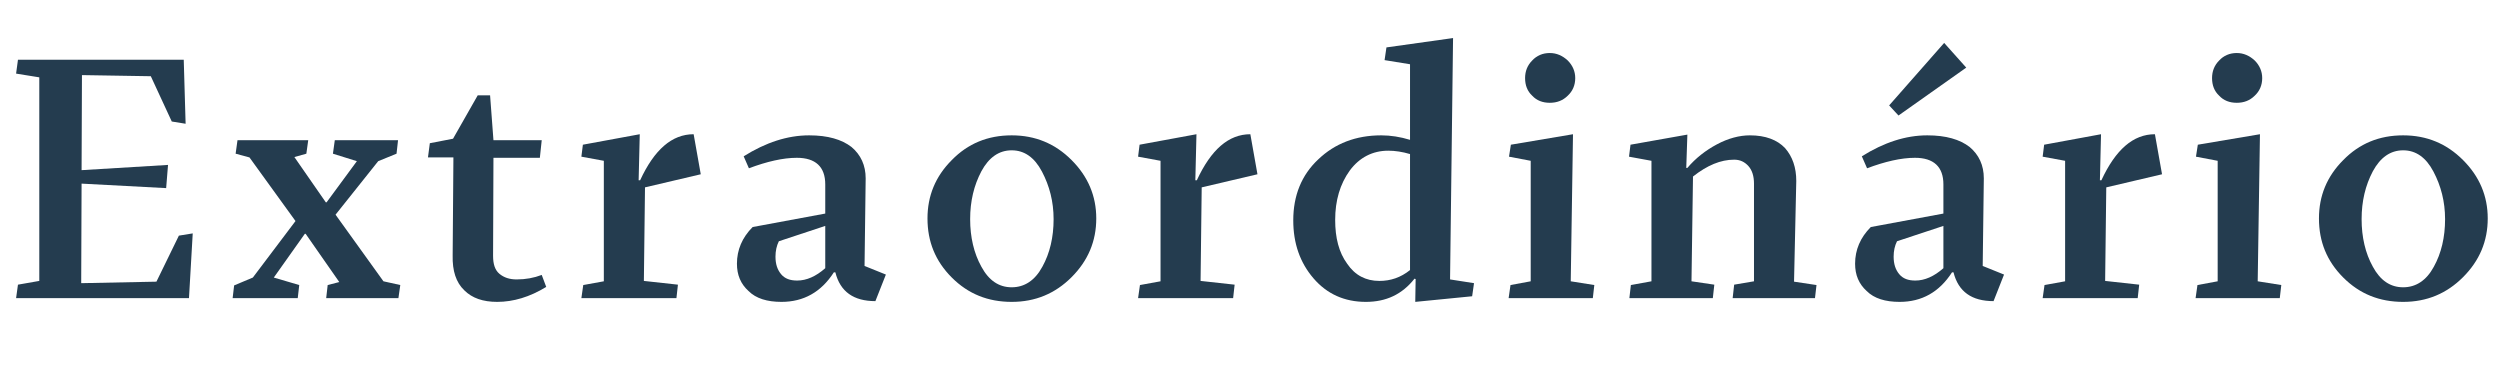
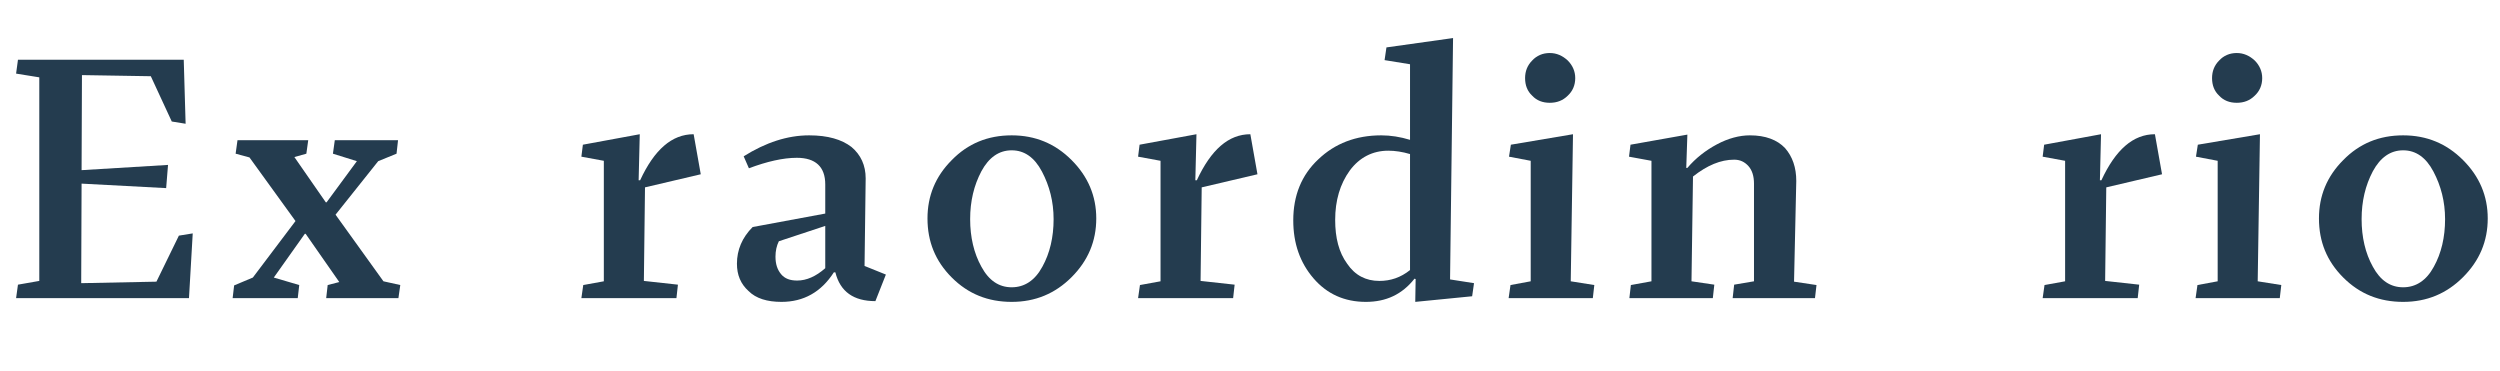
<svg xmlns="http://www.w3.org/2000/svg" width="1610" height="239" viewBox="0 0 1610 239" fill="none">
  <path d="M11.568 183.324L25.305 180.914V49.81L10.363 47.4L11.568 38.483H118.331L119.536 79.694L110.619 78.248L97.123 49.087L52.779 48.364L52.538 109.578L108.209 106.204L107.004 121.146L52.538 118.254L52.297 182.36L100.738 181.396L115.198 151.753L124.115 150.307L121.705 192H10.363L11.568 183.324Z" fill="#243C4F" />
  <path d="M256.337 90.298L255.373 98.974L243.564 103.794L216.09 138.257L246.938 181.155L257.783 183.565L256.578 192H210.065L211.029 183.565L218.5 181.637L196.81 150.548H196.328L176.325 178.745L192.713 183.565L191.749 192H149.815L150.779 183.806L162.829 178.745L190.303 142.354L160.66 101.384L151.743 98.974L152.948 90.298H198.497L197.292 98.974L189.58 101.143L209.824 130.304H210.306L229.827 103.794L214.403 98.974L215.608 90.298H256.337Z" fill="#243C4F" />
-   <path d="M320.193 194.41C311.035 194.41 304.046 192 298.985 186.939C293.683 181.878 291.273 174.407 291.514 164.526L291.996 101.384H275.608L276.813 92.226L291.755 89.334L307.661 61.378H315.614L317.783 90.298H348.872L347.667 101.625H317.783L317.542 164.767C317.542 170.069 318.747 173.925 321.639 176.335C324.531 178.745 328.146 179.95 332.725 179.95C338.509 179.95 343.811 178.986 348.872 177.058L351.764 184.77C341.16 191.277 330.556 194.41 320.193 194.41Z" fill="#243C4F" />
  <path d="M412.005 86.442L411.282 116.085H412.246C421.404 96.323 432.731 86.442 446.709 86.442L451.288 112.229L415.379 120.664L414.656 180.914L436.587 183.324L435.623 192H374.409L375.614 183.565L388.869 181.155V103.553L374.409 100.902L375.373 93.19L412.005 86.442Z" fill="#243C4F" />
  <path d="M531.463 137.534V118.736C531.463 107.409 525.197 101.625 513.147 101.625C504.23 101.625 493.867 104.035 482.299 108.373L478.925 100.661C493.144 91.744 507.122 87.165 521.1 87.165C533.15 87.165 542.067 89.816 548.333 94.636C554.358 99.697 557.491 106.445 557.491 114.88L556.768 171.274L570.505 176.817L563.757 193.928C549.779 193.928 541.103 187.903 537.97 175.371H537.006C528.812 188.144 517.485 194.41 503.266 194.41C494.108 194.41 486.878 192.241 482.058 187.421C476.997 182.842 474.587 177.058 474.587 169.828C474.587 160.911 477.961 152.958 484.709 146.21L531.463 137.534ZM531.463 172.72V145.487L501.579 155.368C500.133 158.26 499.41 161.634 499.41 165.249C499.41 170.069 500.615 173.684 503.025 176.576C505.435 179.468 508.809 180.673 513.388 180.673C519.413 180.673 525.438 178.022 531.463 172.72Z" fill="#243C4F" />
  <path d="M597.303 140.667C597.303 126.207 602.364 113.675 612.968 103.071C623.331 92.467 636.104 87.165 651.528 87.165C666.711 87.165 679.484 92.467 690.088 103.071C700.692 113.675 705.994 126.207 705.994 140.667C705.994 155.368 700.692 167.9 690.088 178.504C679.484 189.108 666.711 194.41 651.528 194.41C636.345 194.41 623.572 189.349 612.968 178.745C602.364 168.141 597.303 155.609 597.303 140.667ZM624.777 141.149C624.777 152.717 627.187 163.08 632.007 171.756C636.827 180.673 643.334 185.011 651.528 185.011C659.722 185.011 666.47 180.673 671.29 171.756C676.11 163.08 678.52 152.717 678.52 141.149C678.52 129.822 675.869 119.7 671.049 110.542C666.229 101.384 659.722 96.805 651.528 96.805C643.334 96.805 636.827 101.384 632.007 110.301C627.187 119.459 624.777 129.581 624.777 141.149Z" fill="#243C4F" />
  <path d="M770.52 86.442L769.797 116.085H770.761C779.919 96.323 791.246 86.442 805.224 86.442L809.803 112.229L773.894 120.664L773.171 180.914L795.102 183.324L794.138 192H732.924L734.129 183.565L747.384 181.155V103.553L732.924 100.902L733.888 93.19L770.52 86.442Z" fill="#243C4F" />
  <path d="M935.769 24.505L933.841 179.95L949.265 182.36L948.06 190.795L911.428 194.41L911.669 179.709L910.946 179.468C902.993 189.59 892.63 194.41 879.616 194.41C865.879 194.41 854.552 189.349 845.876 179.227C837.2 169.105 832.862 156.814 832.862 141.872C832.862 125.966 838.164 112.711 849.009 102.589C859.613 92.467 873.109 87.165 889.497 87.165C895.522 87.165 901.788 88.129 908.054 90.057V41.375L891.666 38.724L892.871 30.53L935.769 24.505ZM908.054 173.925V99.215C903.234 97.769 898.414 97.046 894.076 97.046C883.954 97.046 875.519 101.384 869.253 109.819C862.987 118.495 859.854 129.099 859.854 141.631C859.854 153.199 862.264 162.598 867.566 169.828C872.627 177.299 879.616 180.914 888.292 180.914C895.522 180.914 902.029 178.745 908.054 173.925Z" fill="#243C4F" />
  <path d="M1013.01 86.442L1011.56 181.155L1026.74 183.565L1025.78 192H971.554L972.759 183.565L985.773 181.155V103.553L971.795 100.902L973 93.19L1013.01 86.442ZM982.158 50.292C982.158 45.954 983.604 42.098 986.737 38.965C989.629 35.832 993.485 34.145 998.064 34.145C1002.4 34.145 1006.26 35.832 1009.63 38.965C1012.76 42.098 1014.45 45.954 1014.45 50.292C1014.45 54.871 1012.76 58.727 1009.63 61.619C1006.5 64.752 1002.64 66.198 998.064 66.198C993.485 66.198 989.629 64.752 986.737 61.619C983.604 58.727 982.158 54.871 982.158 50.292Z" fill="#243C4F" />
  <path d="M1050.28 183.565L1063.54 181.155V103.553L1049.08 100.902L1050.04 93.19L1086.67 86.683L1085.95 108.132H1086.67C1091.97 101.866 1098.48 96.805 1105.71 92.949C1112.94 89.093 1120.17 87.165 1126.92 87.165C1137.04 87.165 1144.51 90.057 1149.57 95.359C1154.39 100.902 1156.8 107.891 1156.8 116.567L1155.36 181.396L1169.82 183.565L1168.85 192H1115.83L1116.8 183.324L1129.57 181.155V118.254C1129.57 113.434 1128.37 109.578 1125.96 106.927C1123.55 104.276 1120.65 102.83 1116.8 102.83C1108.12 102.83 1099.45 106.445 1090.29 113.675L1089.32 181.155L1104.02 183.324L1103.06 192H1049.32L1050.28 183.565Z" fill="#243C4F" />
-   <path d="M1251.55 137.534V118.736C1251.55 107.409 1245.29 101.625 1233.24 101.625C1224.32 101.625 1213.96 104.035 1202.39 108.373L1199.02 100.661C1213.24 91.744 1227.21 87.165 1241.19 87.165C1253.24 87.165 1262.16 89.816 1268.42 94.636C1274.45 99.697 1277.58 106.445 1277.58 114.88L1276.86 171.274L1290.6 176.817L1283.85 193.928C1269.87 193.928 1261.19 187.903 1258.06 175.371H1257.1C1248.9 188.144 1237.58 194.41 1223.36 194.41C1214.2 194.41 1206.97 192.241 1202.15 187.421C1197.09 182.842 1194.68 177.058 1194.68 169.828C1194.68 160.911 1198.05 152.958 1204.8 146.21L1251.55 137.534ZM1251.55 172.72V145.487L1221.67 155.368C1220.22 158.26 1219.5 161.634 1219.5 165.249C1219.5 170.069 1220.71 173.684 1223.12 176.576C1225.53 179.468 1228.9 180.673 1233.48 180.673C1239.5 180.673 1245.53 178.022 1251.55 172.72ZM1216.61 67.885L1252.04 27.638L1266.26 43.544L1222.63 74.392L1216.61 67.885Z" fill="#243C4F" />
  <path d="M1353.06 86.442L1352.34 116.085H1353.3C1362.46 96.323 1373.79 86.442 1387.77 86.442L1392.35 112.229L1356.44 120.664L1355.71 180.914L1377.64 183.324L1376.68 192H1315.47L1316.67 183.565L1329.93 181.155V103.553L1315.47 100.902L1316.43 93.19L1353.06 86.442Z" fill="#243C4F" />
  <path d="M1455.41 86.442L1453.96 181.155L1469.15 183.565L1468.18 192H1413.96L1415.16 183.565L1428.18 181.155V103.553L1414.2 100.902L1415.4 93.19L1455.41 86.442ZM1424.56 50.292C1424.56 45.954 1426.01 42.098 1429.14 38.965C1432.03 35.832 1435.89 34.145 1440.47 34.145C1444.81 34.145 1448.66 35.832 1452.04 38.965C1455.17 42.098 1456.86 45.954 1456.86 50.292C1456.86 54.871 1455.17 58.727 1452.04 61.619C1448.9 64.752 1445.05 66.198 1440.47 66.198C1435.89 66.198 1432.03 64.752 1429.14 61.619C1426.01 58.727 1424.56 54.871 1424.56 50.292Z" fill="#243C4F" />
-   <path d="M1493.41 140.667C1493.41 126.207 1498.47 113.675 1509.07 103.071C1519.44 92.467 1532.21 87.165 1547.63 87.165C1562.82 87.165 1575.59 92.467 1586.19 103.071C1596.8 113.675 1602.1 126.207 1602.1 140.667C1602.1 155.368 1596.8 167.9 1586.19 178.504C1575.59 189.108 1562.82 194.41 1547.63 194.41C1532.45 194.41 1519.68 189.349 1509.07 178.745C1498.47 168.141 1493.41 155.609 1493.41 140.667ZM1520.88 141.149C1520.88 152.717 1523.29 163.08 1528.11 171.756C1532.93 180.673 1539.44 185.011 1547.63 185.011C1555.83 185.011 1562.58 180.673 1567.4 171.756C1572.22 163.08 1574.63 152.717 1574.63 141.149C1574.63 129.822 1571.98 119.7 1567.16 110.542C1562.34 101.384 1555.83 96.805 1547.63 96.805C1539.44 96.805 1532.93 101.384 1528.11 110.301C1523.29 119.459 1520.88 129.581 1520.88 141.149Z" fill="#243C4F" />
+   <path d="M1493.41 140.667C1493.41 126.207 1498.47 113.675 1509.07 103.071C1519.44 92.467 1532.21 87.165 1547.63 87.165C1562.82 87.165 1575.59 92.467 1586.19 103.071C1596.8 113.675 1602.1 126.207 1602.1 140.667C1602.1 155.368 1596.8 167.9 1586.19 178.504C1575.59 189.108 1562.82 194.41 1547.63 194.41C1532.45 194.41 1519.68 189.349 1509.07 178.745C1498.47 168.141 1493.41 155.609 1493.41 140.667ZM1520.88 141.149C1520.88 152.717 1523.29 163.08 1528.11 171.756C1532.93 180.673 1539.44 185.011 1547.63 185.011C1555.83 185.011 1562.58 180.673 1567.4 171.756C1572.22 163.08 1574.63 152.717 1574.63 141.149C1574.63 129.822 1571.98 119.7 1567.16 110.542C1562.34 101.384 1555.83 96.805 1547.63 96.805C1539.44 96.805 1532.93 101.384 1528.11 110.301C1523.29 119.459 1520.88 129.581 1520.88 141.149" fill="#243C4F" />
</svg>